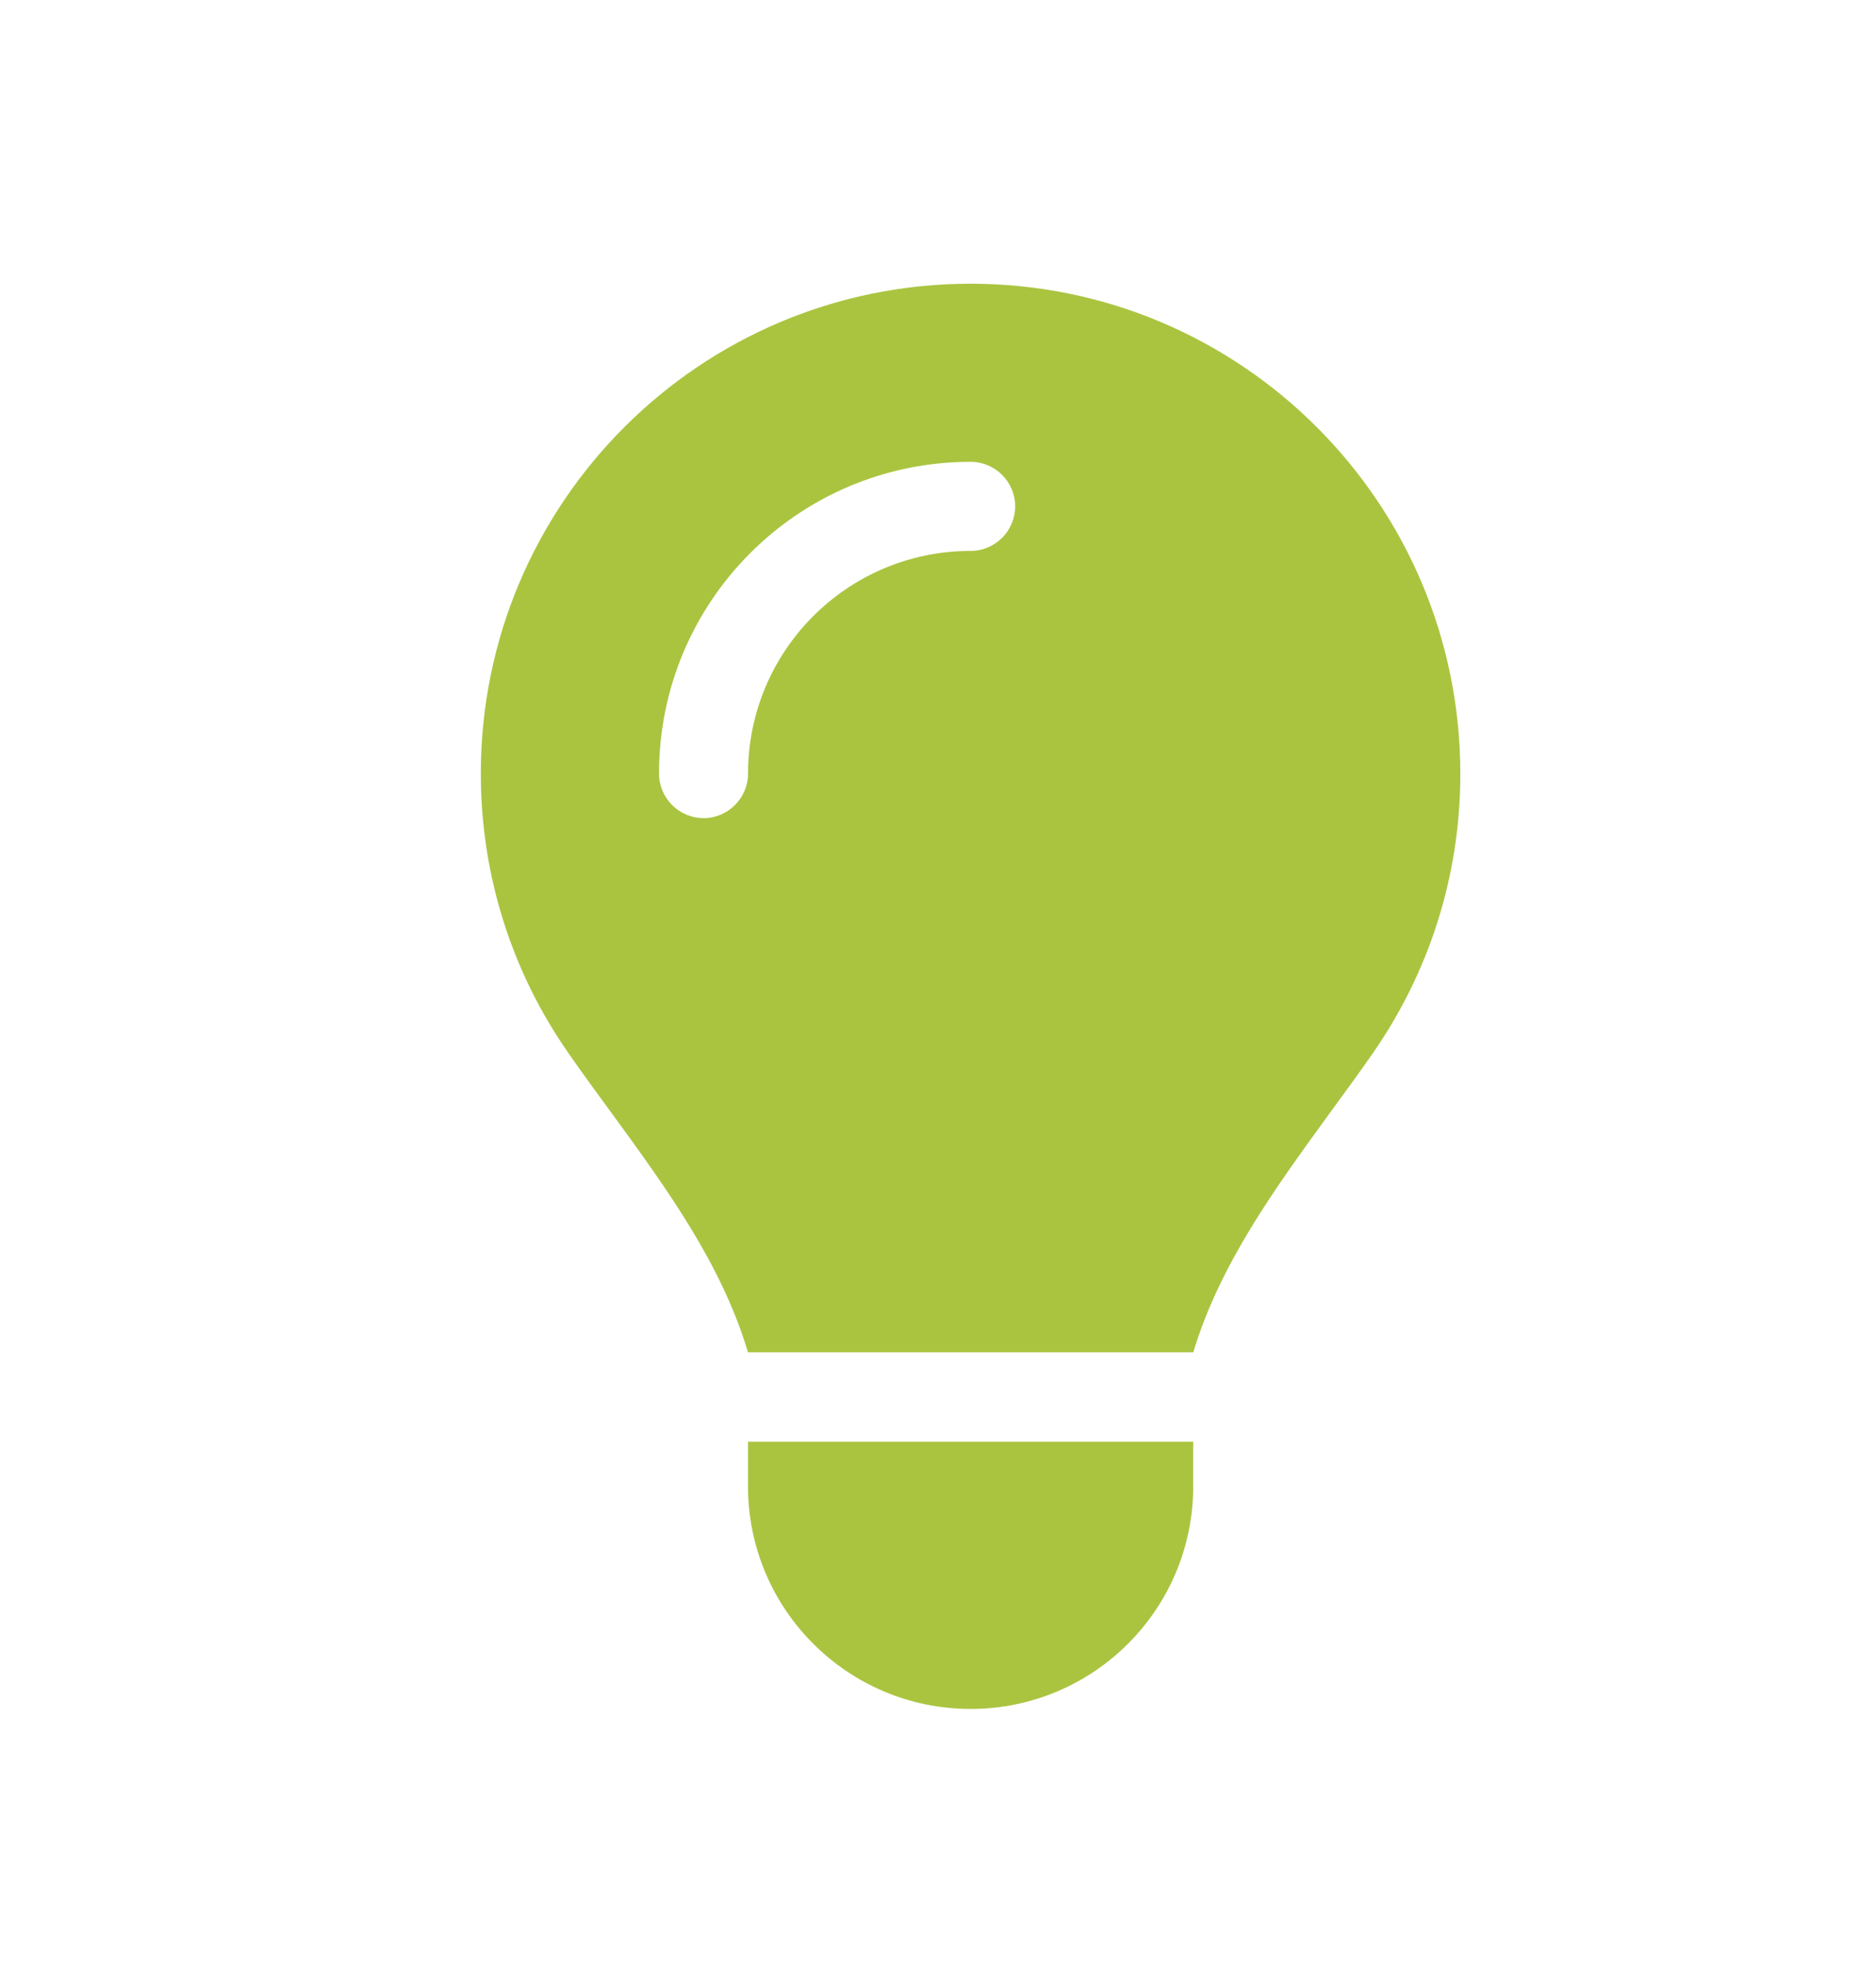
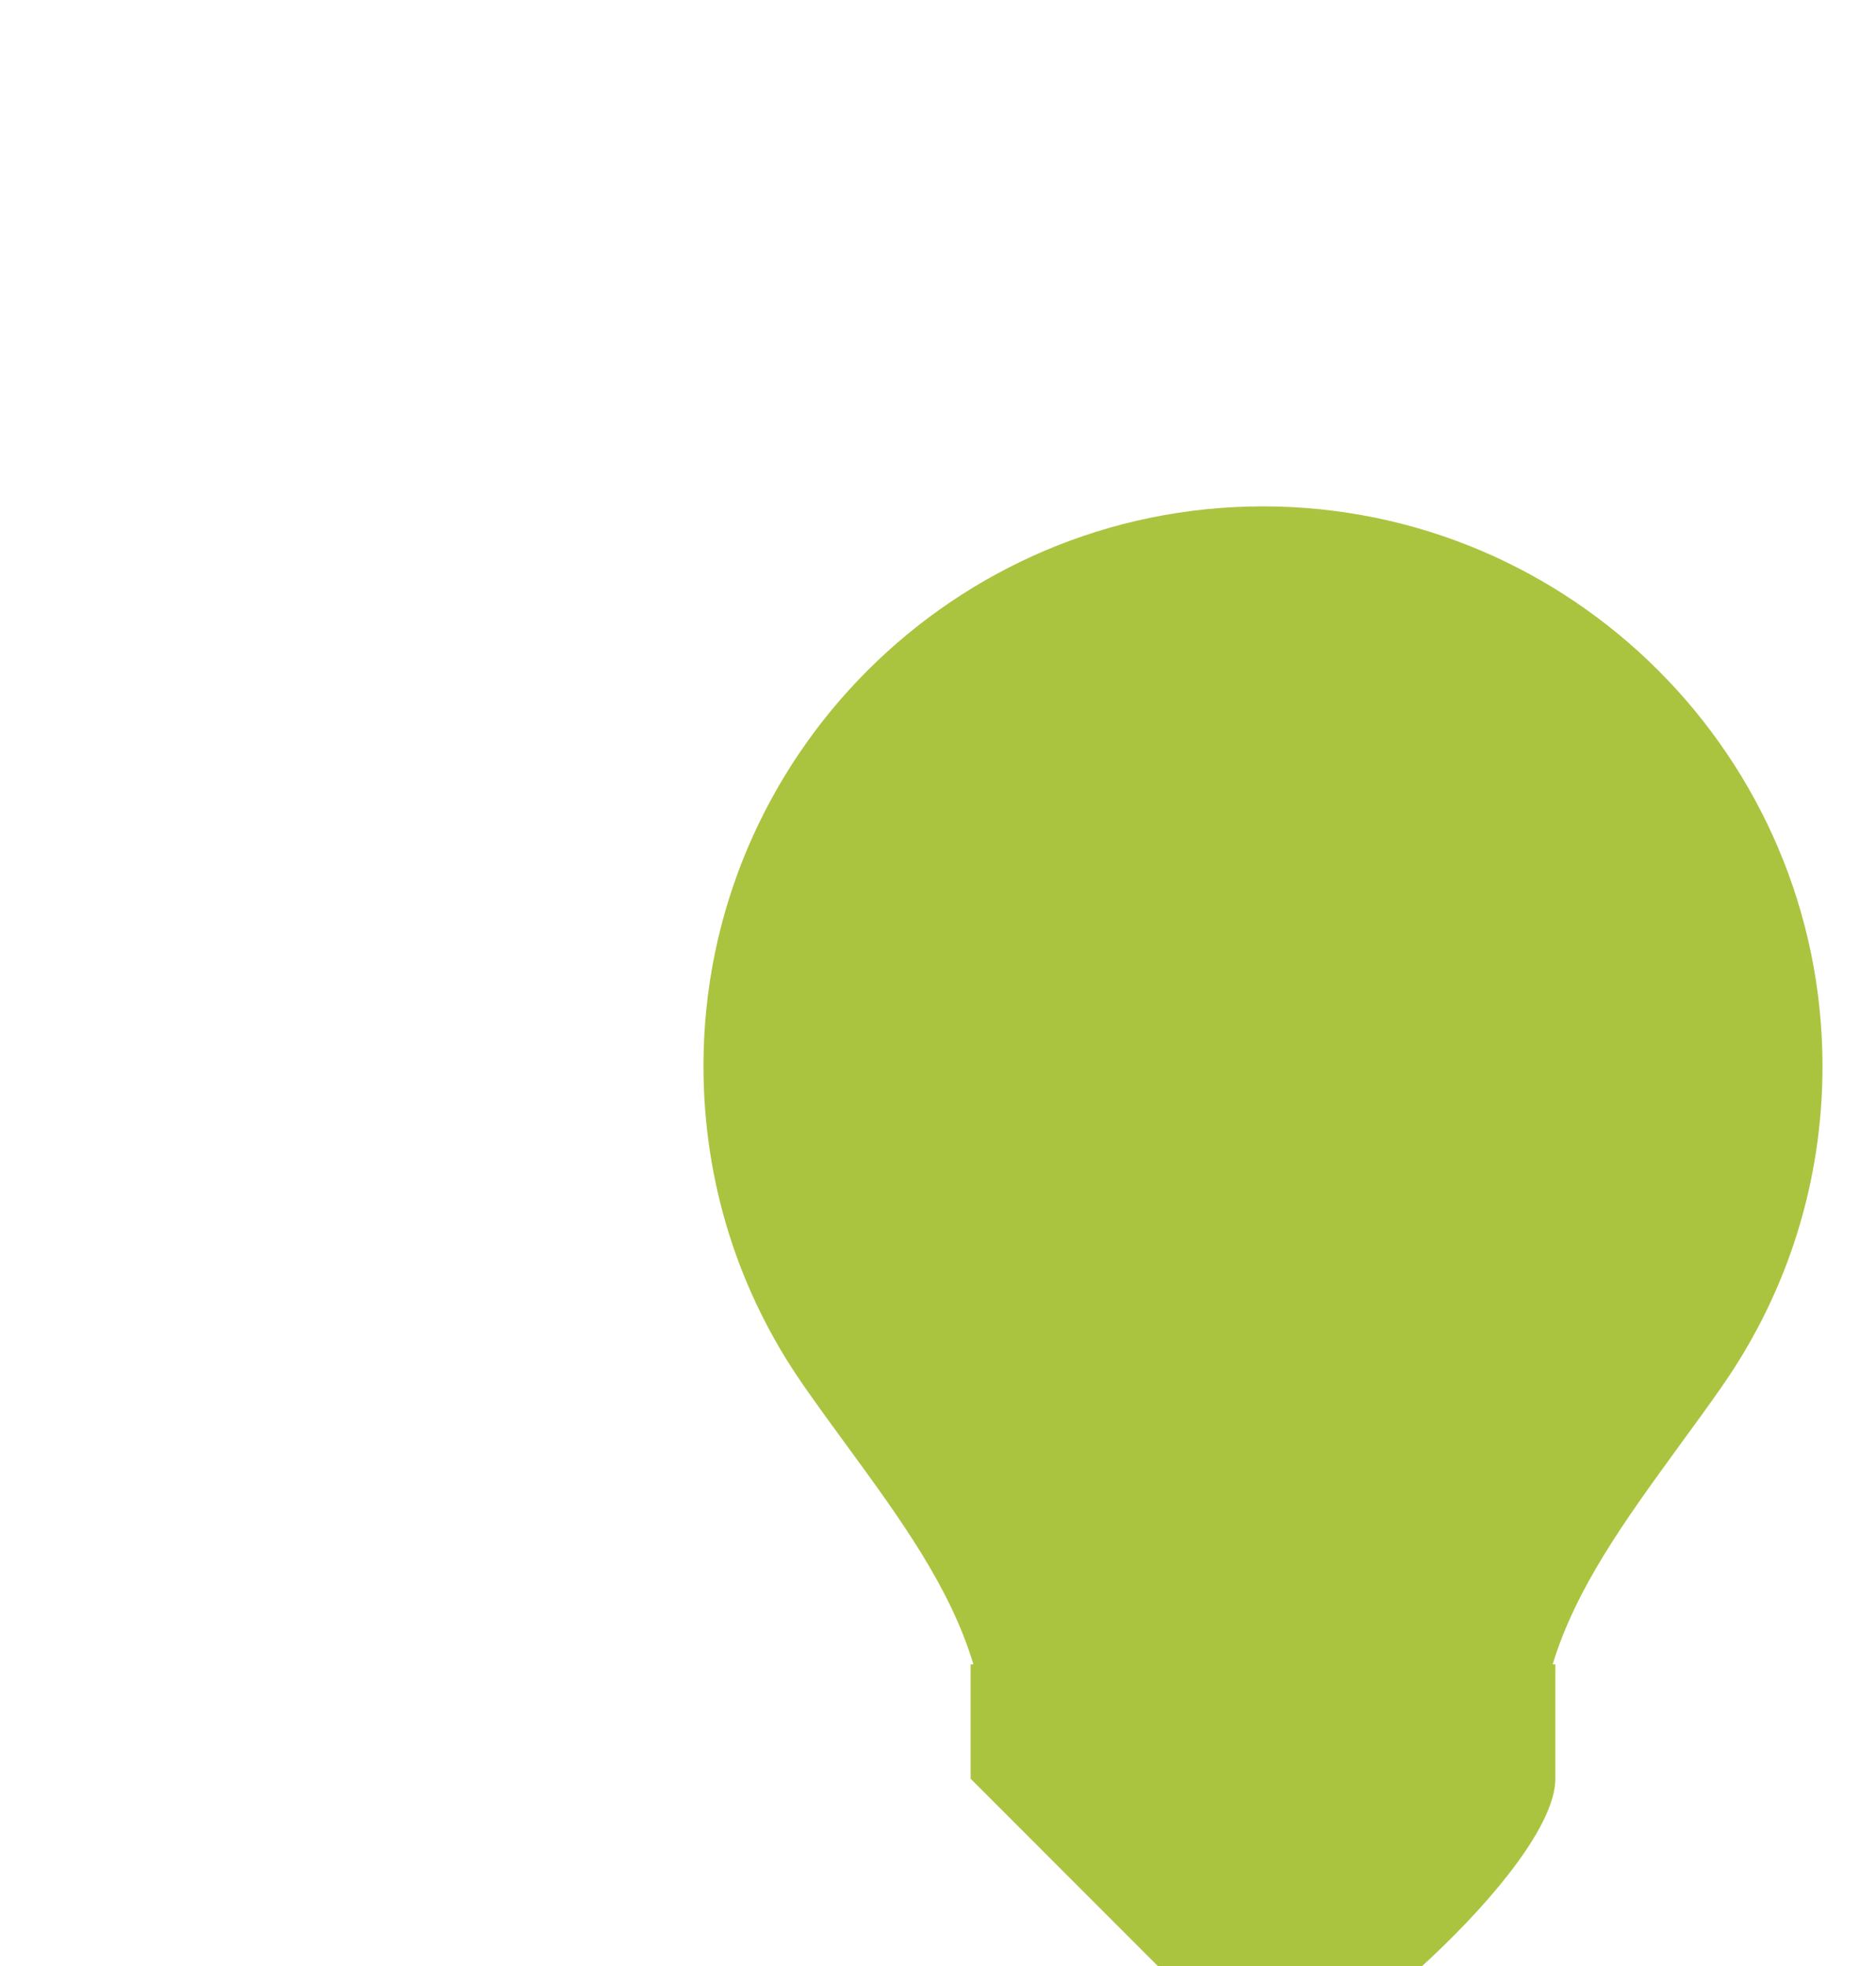
<svg xmlns="http://www.w3.org/2000/svg" viewBox="0 0 537.57 563.26">
  <filter id="a" filterUnits="userSpaceOnUse">
    <feOffset dx="10" dy="10" />
    <feGaussianBlur result="blur" stdDeviation="15" />
    <feFlood flood-opacity=".75" />
    <feComposite in2="blur" operator="in" />
    <feComposite in="SourceGraphic" />
  </filter>
  <g filter="url(#a)">
-     <path d="m268.13 499.51c-46.2 0-83.79-37.59-83.79-83.79v-32.76h.8c-6.63-22.09-20.98-41.73-36.18-62.53-4.14-5.65-8.43-11.5-12.56-17.46-18.71-26.83-28.61-58.44-28.61-91.38 0-88.41 71.93-160.33 160.33-160.33s160.33 71.96 160.33 160.41c0 32.84-9.89 64.44-28.61 91.39-4.13 5.95-8.42 11.8-12.57 17.47l-.39.54c-14.97 20.59-29.11 40.04-35.75 61.89h.77v32.76c0 25.71-67.75 83.79-83.79 83.79z" fill="#aac440" />
-     <path d="m268.13 71.27c77.5 0 140.33 62.83 140.33 140.41 0 29.74-9.25 57.25-25.04 79.97-3.99 5.74-8.13 11.4-12.28 17.06-15.71 21.61-31.58 43.3-39.23 68.73v-.08h-127.58c-7.57-25.36-23.44-47.12-39.23-68.73-4.15-5.66-8.29-11.32-12.28-17.06-15.79-22.64-25.04-50.23-25.04-79.97 0-77.5 62.83-140.33 140.33-140.33m-76.52 153.09c7.02 0 12.76-5.74 12.76-12.76 0-35.24 28.55-63.79 63.79-63.79 7.02 0 12.76-5.74 12.76-12.76s-5.74-12.76-12.76-12.76c-49.36 0-89.3 39.95-89.3 89.3 0 7.02 5.74 12.76 12.76 12.76m140.32 178.62v12.76c0 35.24-28.55 63.79-63.79 63.79s-63.79-28.55-63.79-63.79v-12.76zm-63.79-371.7c-24.33 0-47.95 4.77-70.21 14.19-21.48 9.08-40.76 22.08-57.31 38.63s-29.55 35.83-38.63 57.31c-9.41 22.26-14.19 45.88-14.19 70.21 0 37.02 11.13 72.57 32.18 102.79 4.27 6.16 8.64 12.12 12.86 17.88 12.9 17.65 25.16 34.44 31.5 51.55v31.9c0 27.73 10.79 53.79 30.39 73.39s45.67 30.39 73.39 30.39c8.11 0 16.08-.92 23.79-2.72 0 0 31.98-7.55 49.61-27.67 19.6-19.6 30.39-45.67 30.39-73.39v-31.78c6.31-16.95 18.41-33.58 31.15-51.11l.41-.56c4.2-5.74 8.55-11.67 12.81-17.81 21.05-30.3 32.18-65.85 32.18-102.79 0-24.34-4.77-47.98-14.18-70.24-9.08-21.49-22.08-40.78-38.63-57.34-16.55-16.55-35.83-29.56-57.31-38.64-22.26-9.42-45.88-14.19-70.21-14.19z" fill="#fff" />
+     <path d="m268.13 499.51v-32.76h.8c-6.63-22.09-20.98-41.73-36.18-62.53-4.14-5.65-8.43-11.5-12.56-17.46-18.71-26.83-28.61-58.44-28.61-91.38 0-88.41 71.93-160.33 160.33-160.33s160.33 71.96 160.33 160.41c0 32.84-9.89 64.44-28.61 91.39-4.13 5.95-8.42 11.8-12.57 17.47l-.39.54c-14.97 20.59-29.11 40.04-35.75 61.89h.77v32.76c0 25.71-67.75 83.79-83.79 83.79z" fill="#aac440" />
  </g>
</svg>